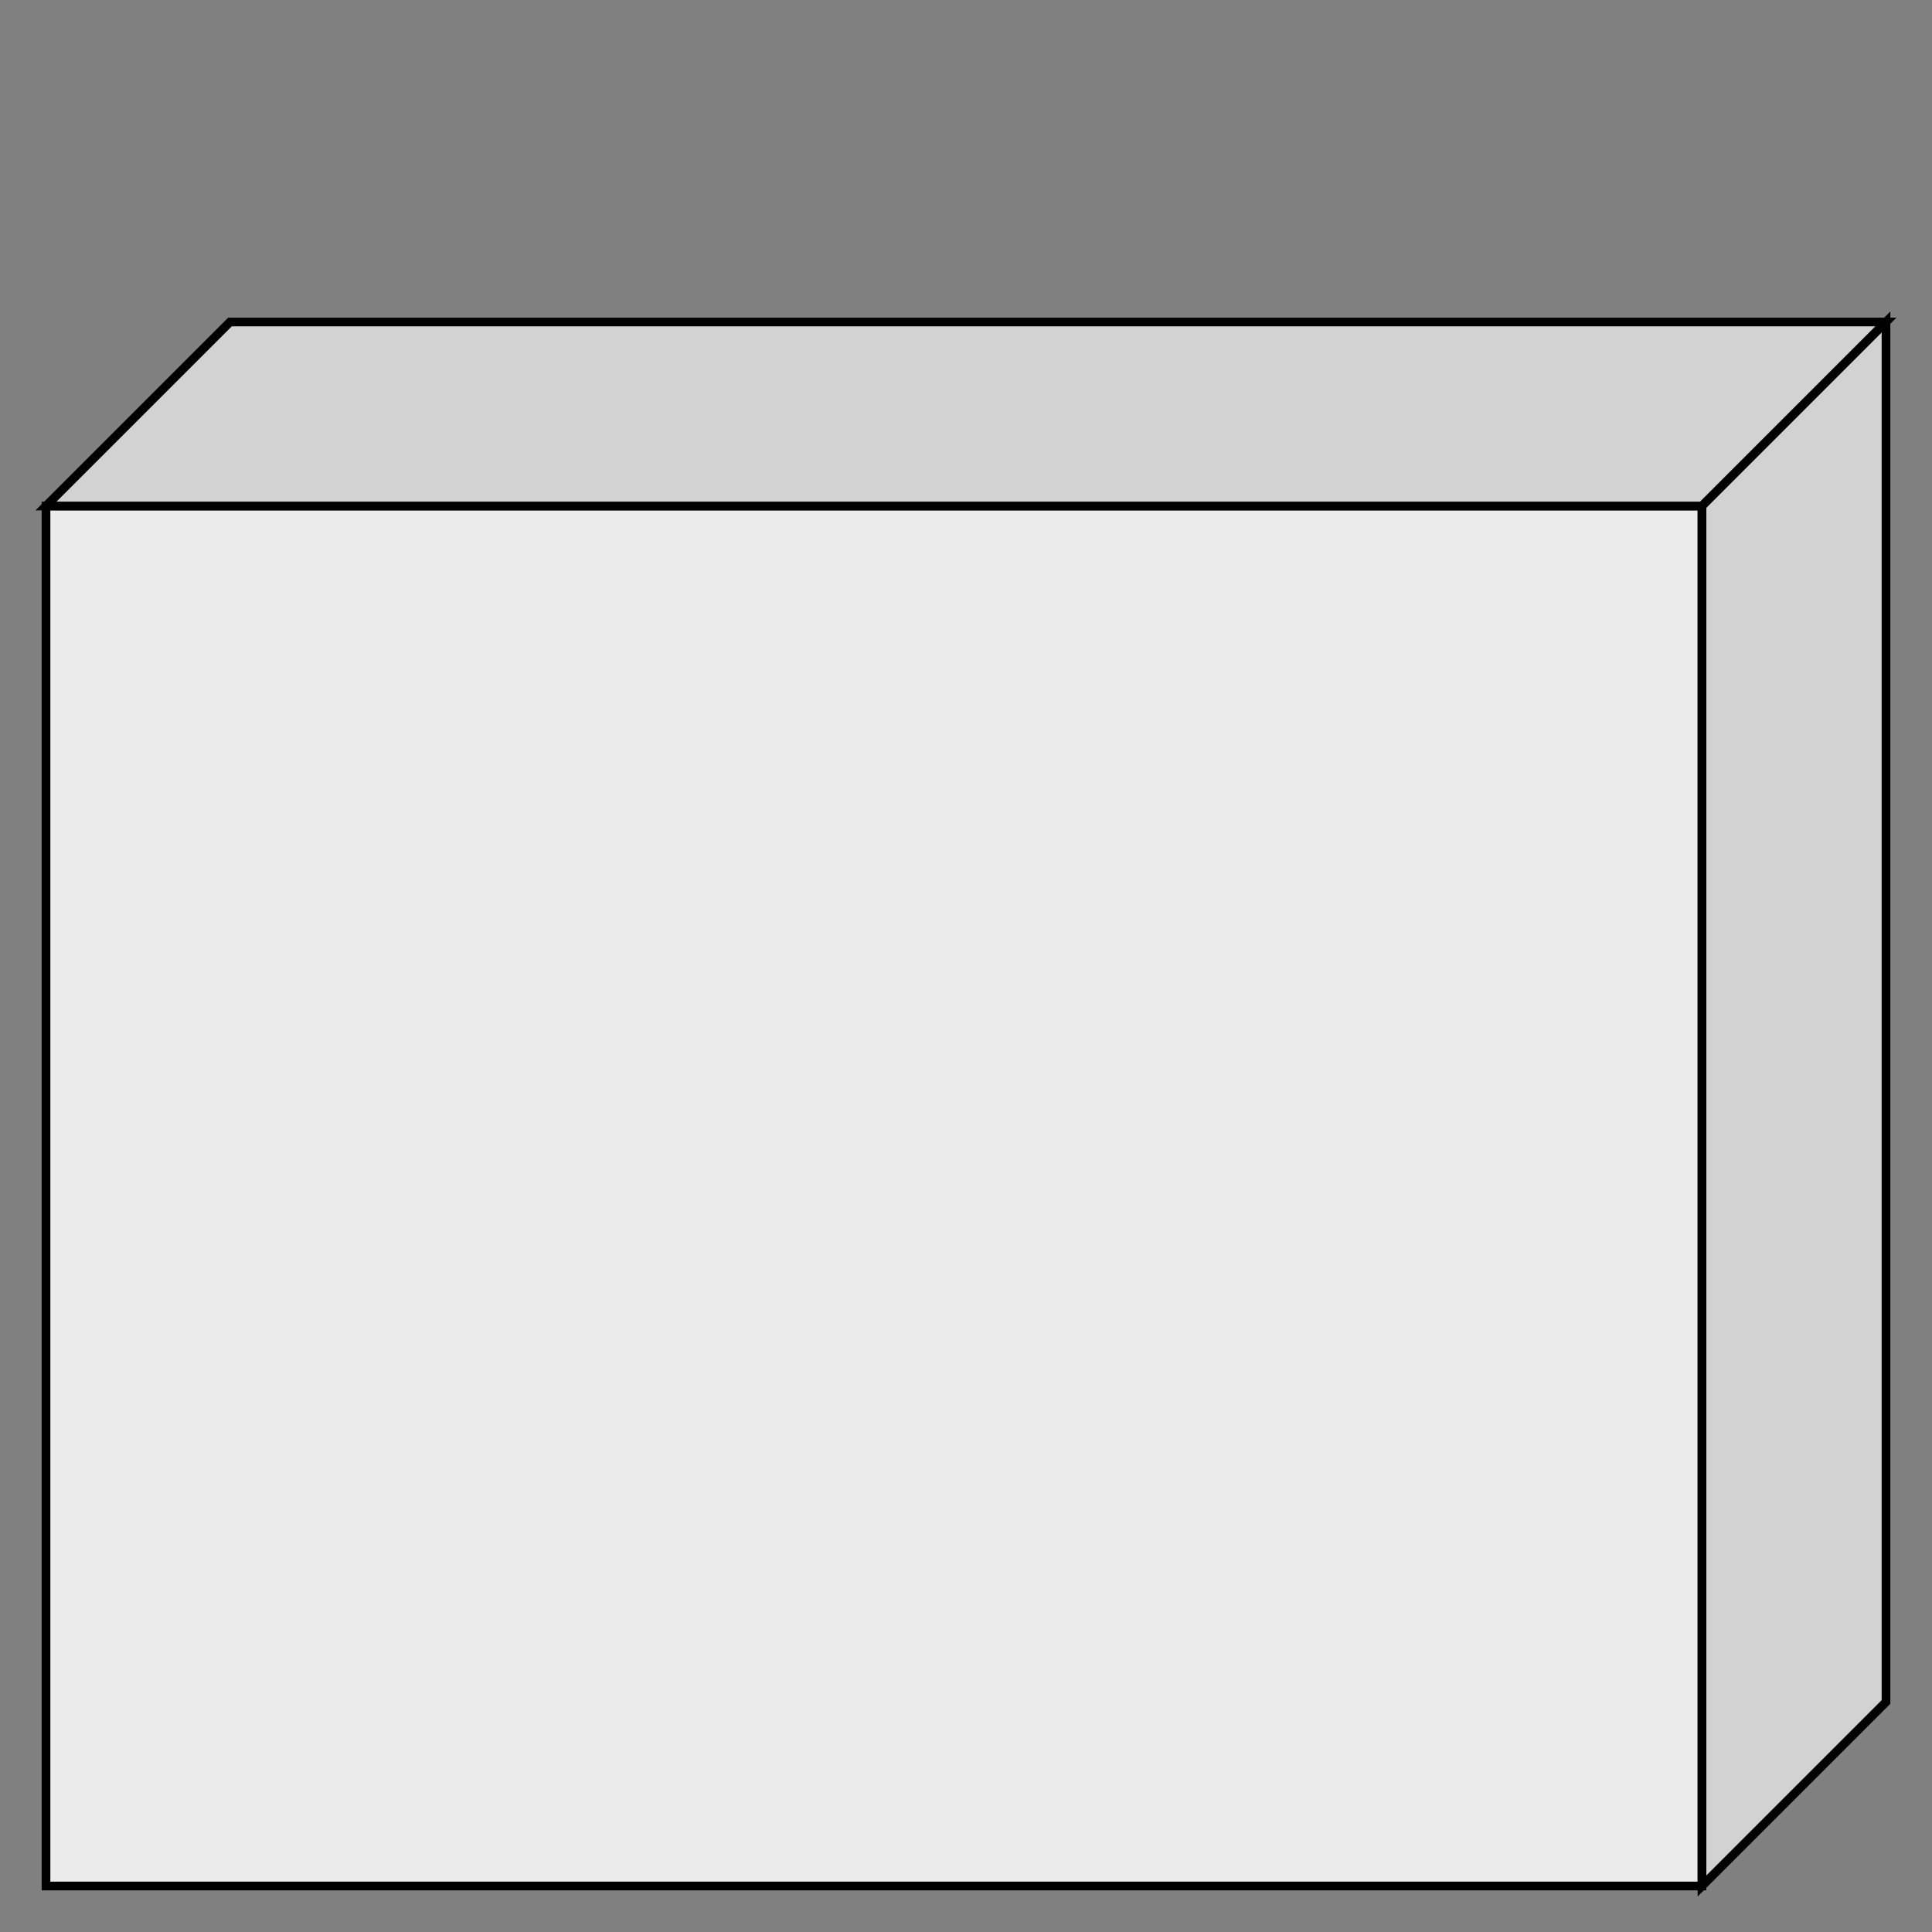
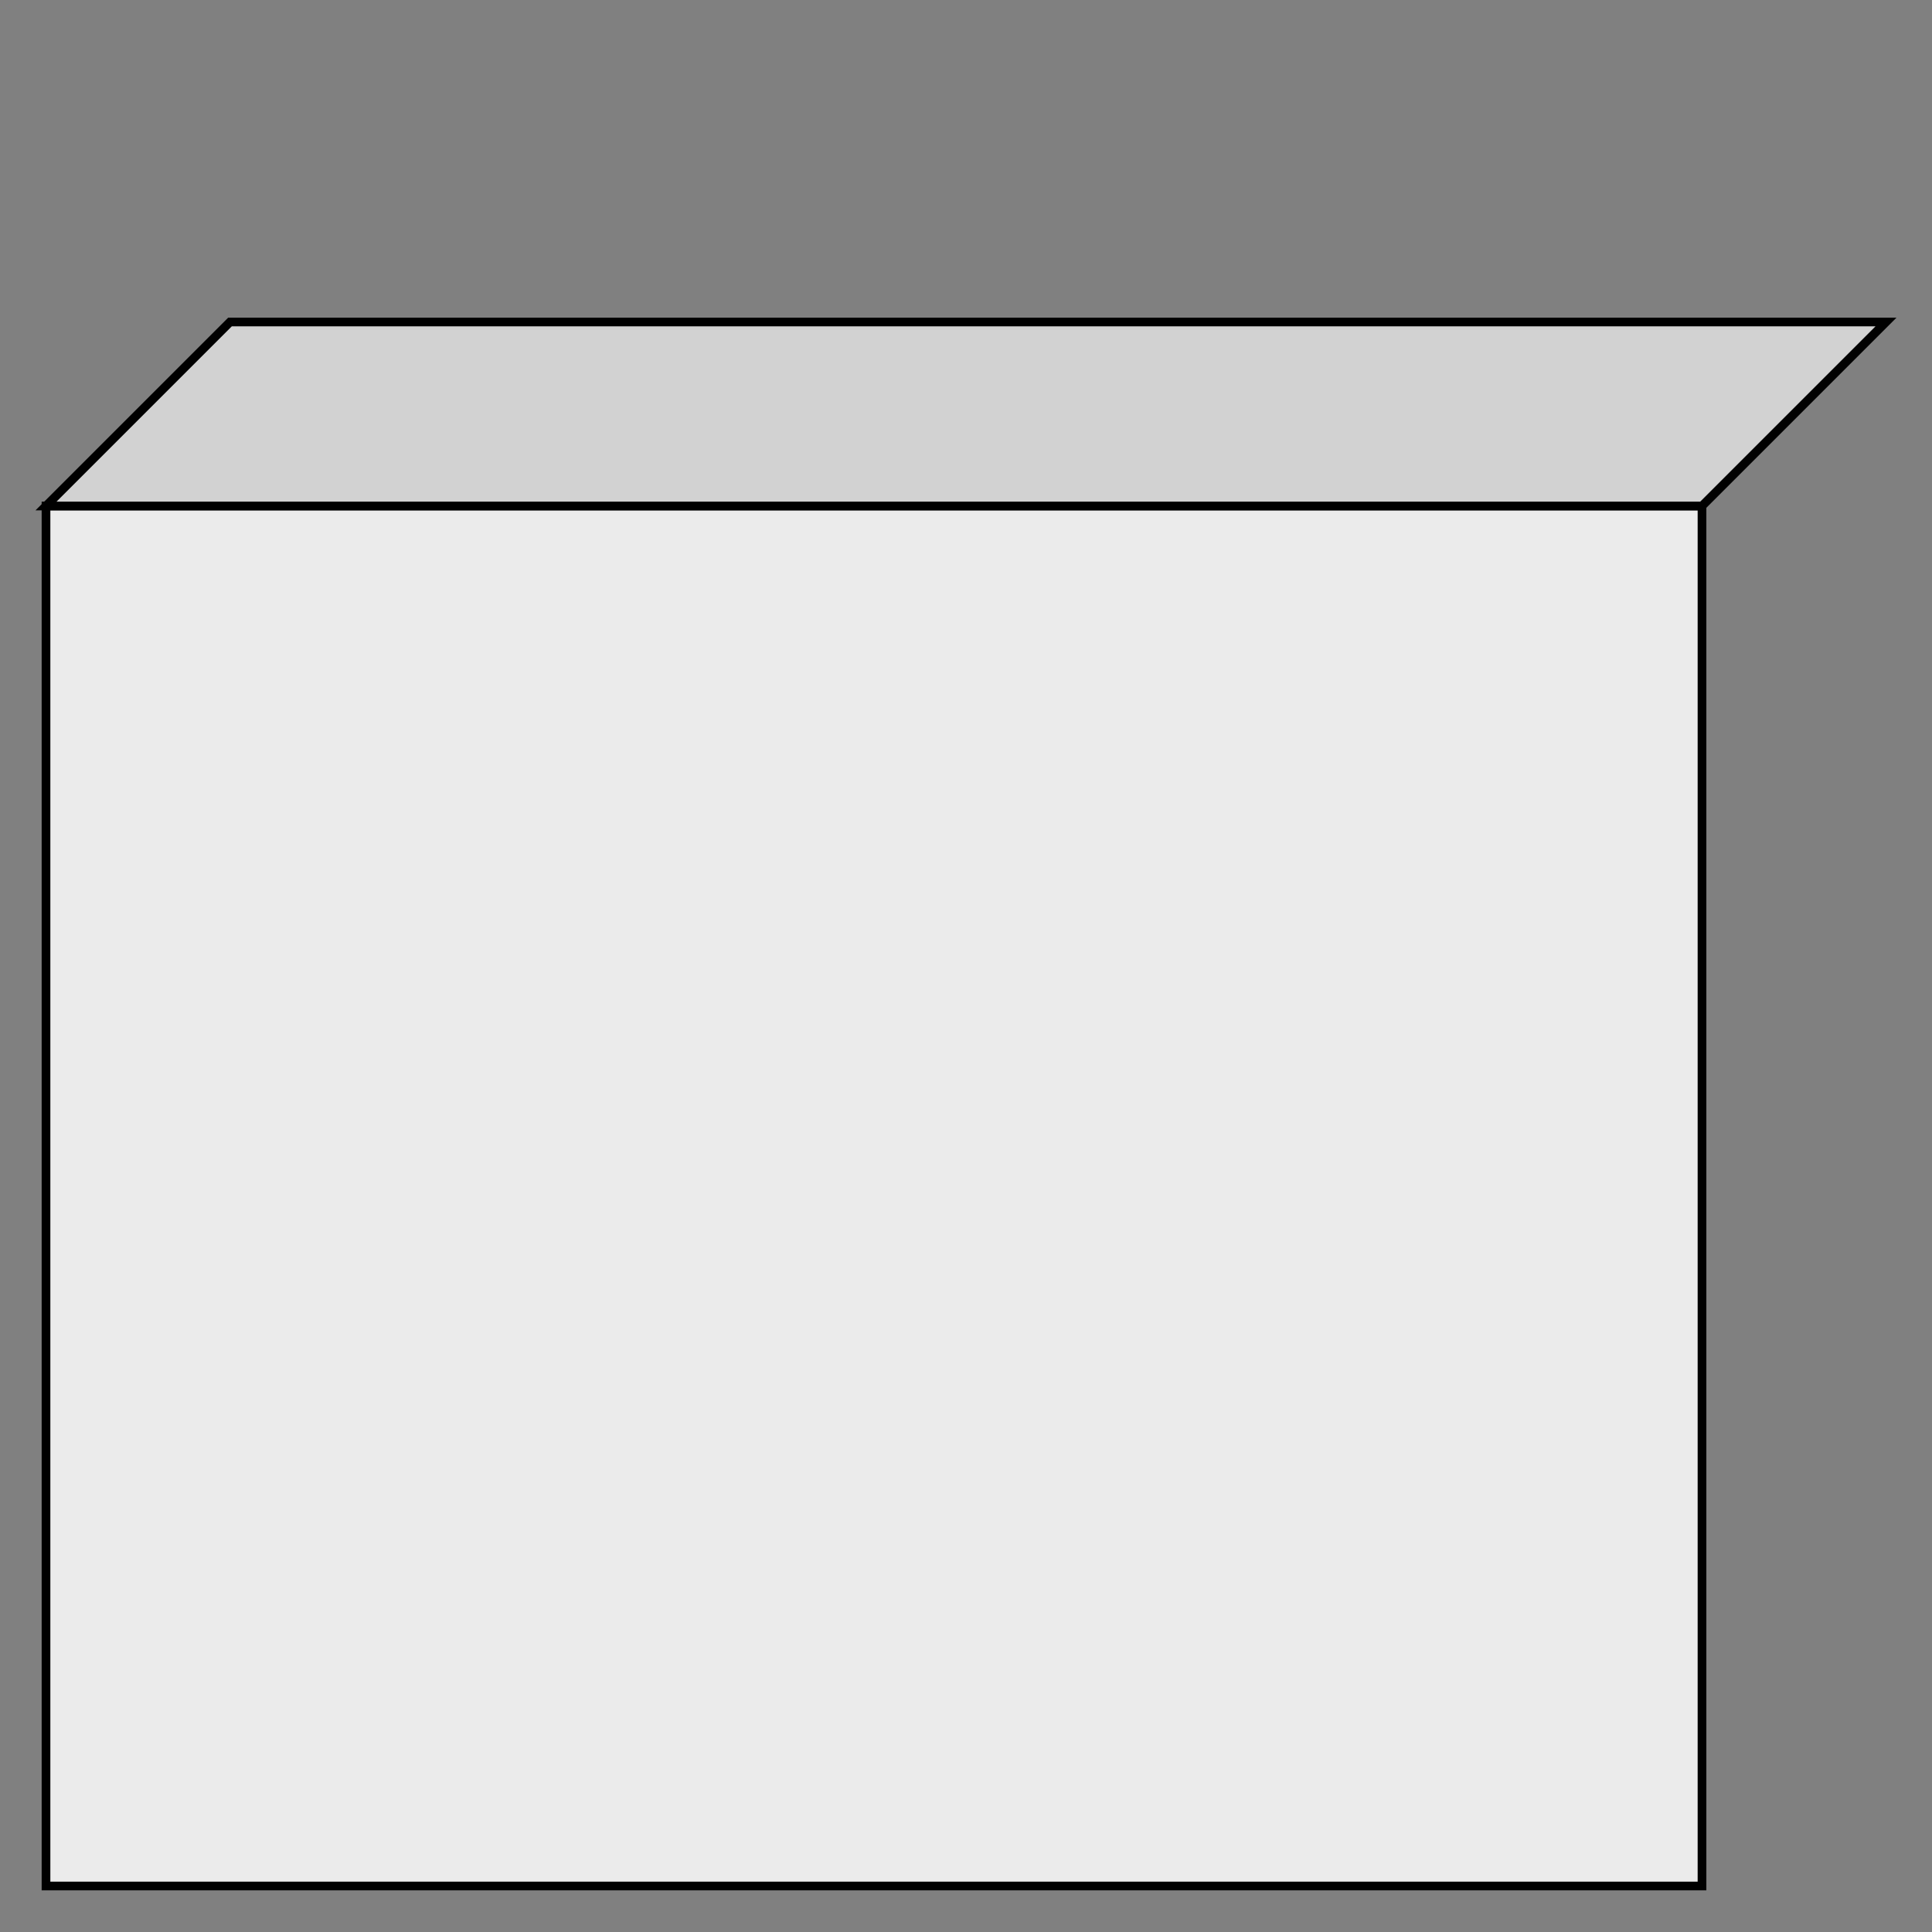
<svg xmlns="http://www.w3.org/2000/svg" baseProfile="full" height="210.0" version="1.1" viewBox="0 0 210.0 210.0" width="210.0">
  <rect x="0" y="0" width="210.0" height="210.0" fill="#808080" stroke="none" />
  <defs />
  <rect fill="rgb(235,235,235)" fill-opacity="1" height="150.0" rx="0.0" ry="0.0" stroke="rgb(0,0,0)" stroke-width="0.25mm" width="180.0" x="5.0" y="55.0" />
  <defs />
  <polygon fill="rgb(210,210,210)" fill-opacity="1" points="5.0,55.0 25.0,35.0 205.0,35.0 185.0,55.0 5.0,55.0" stroke="rgb(0,0,0)" stroke-width="0.25mm" />
  <defs />
-   <polygon fill="rgb(210,210,210)" fill-opacity="1" points="205.0,35.0 205.0,185.0 185.0,205.0 185.0,55.0 205.0,35.0" stroke="rgb(0,0,0)" stroke-width="0.25mm" />
  <defs />
</svg>